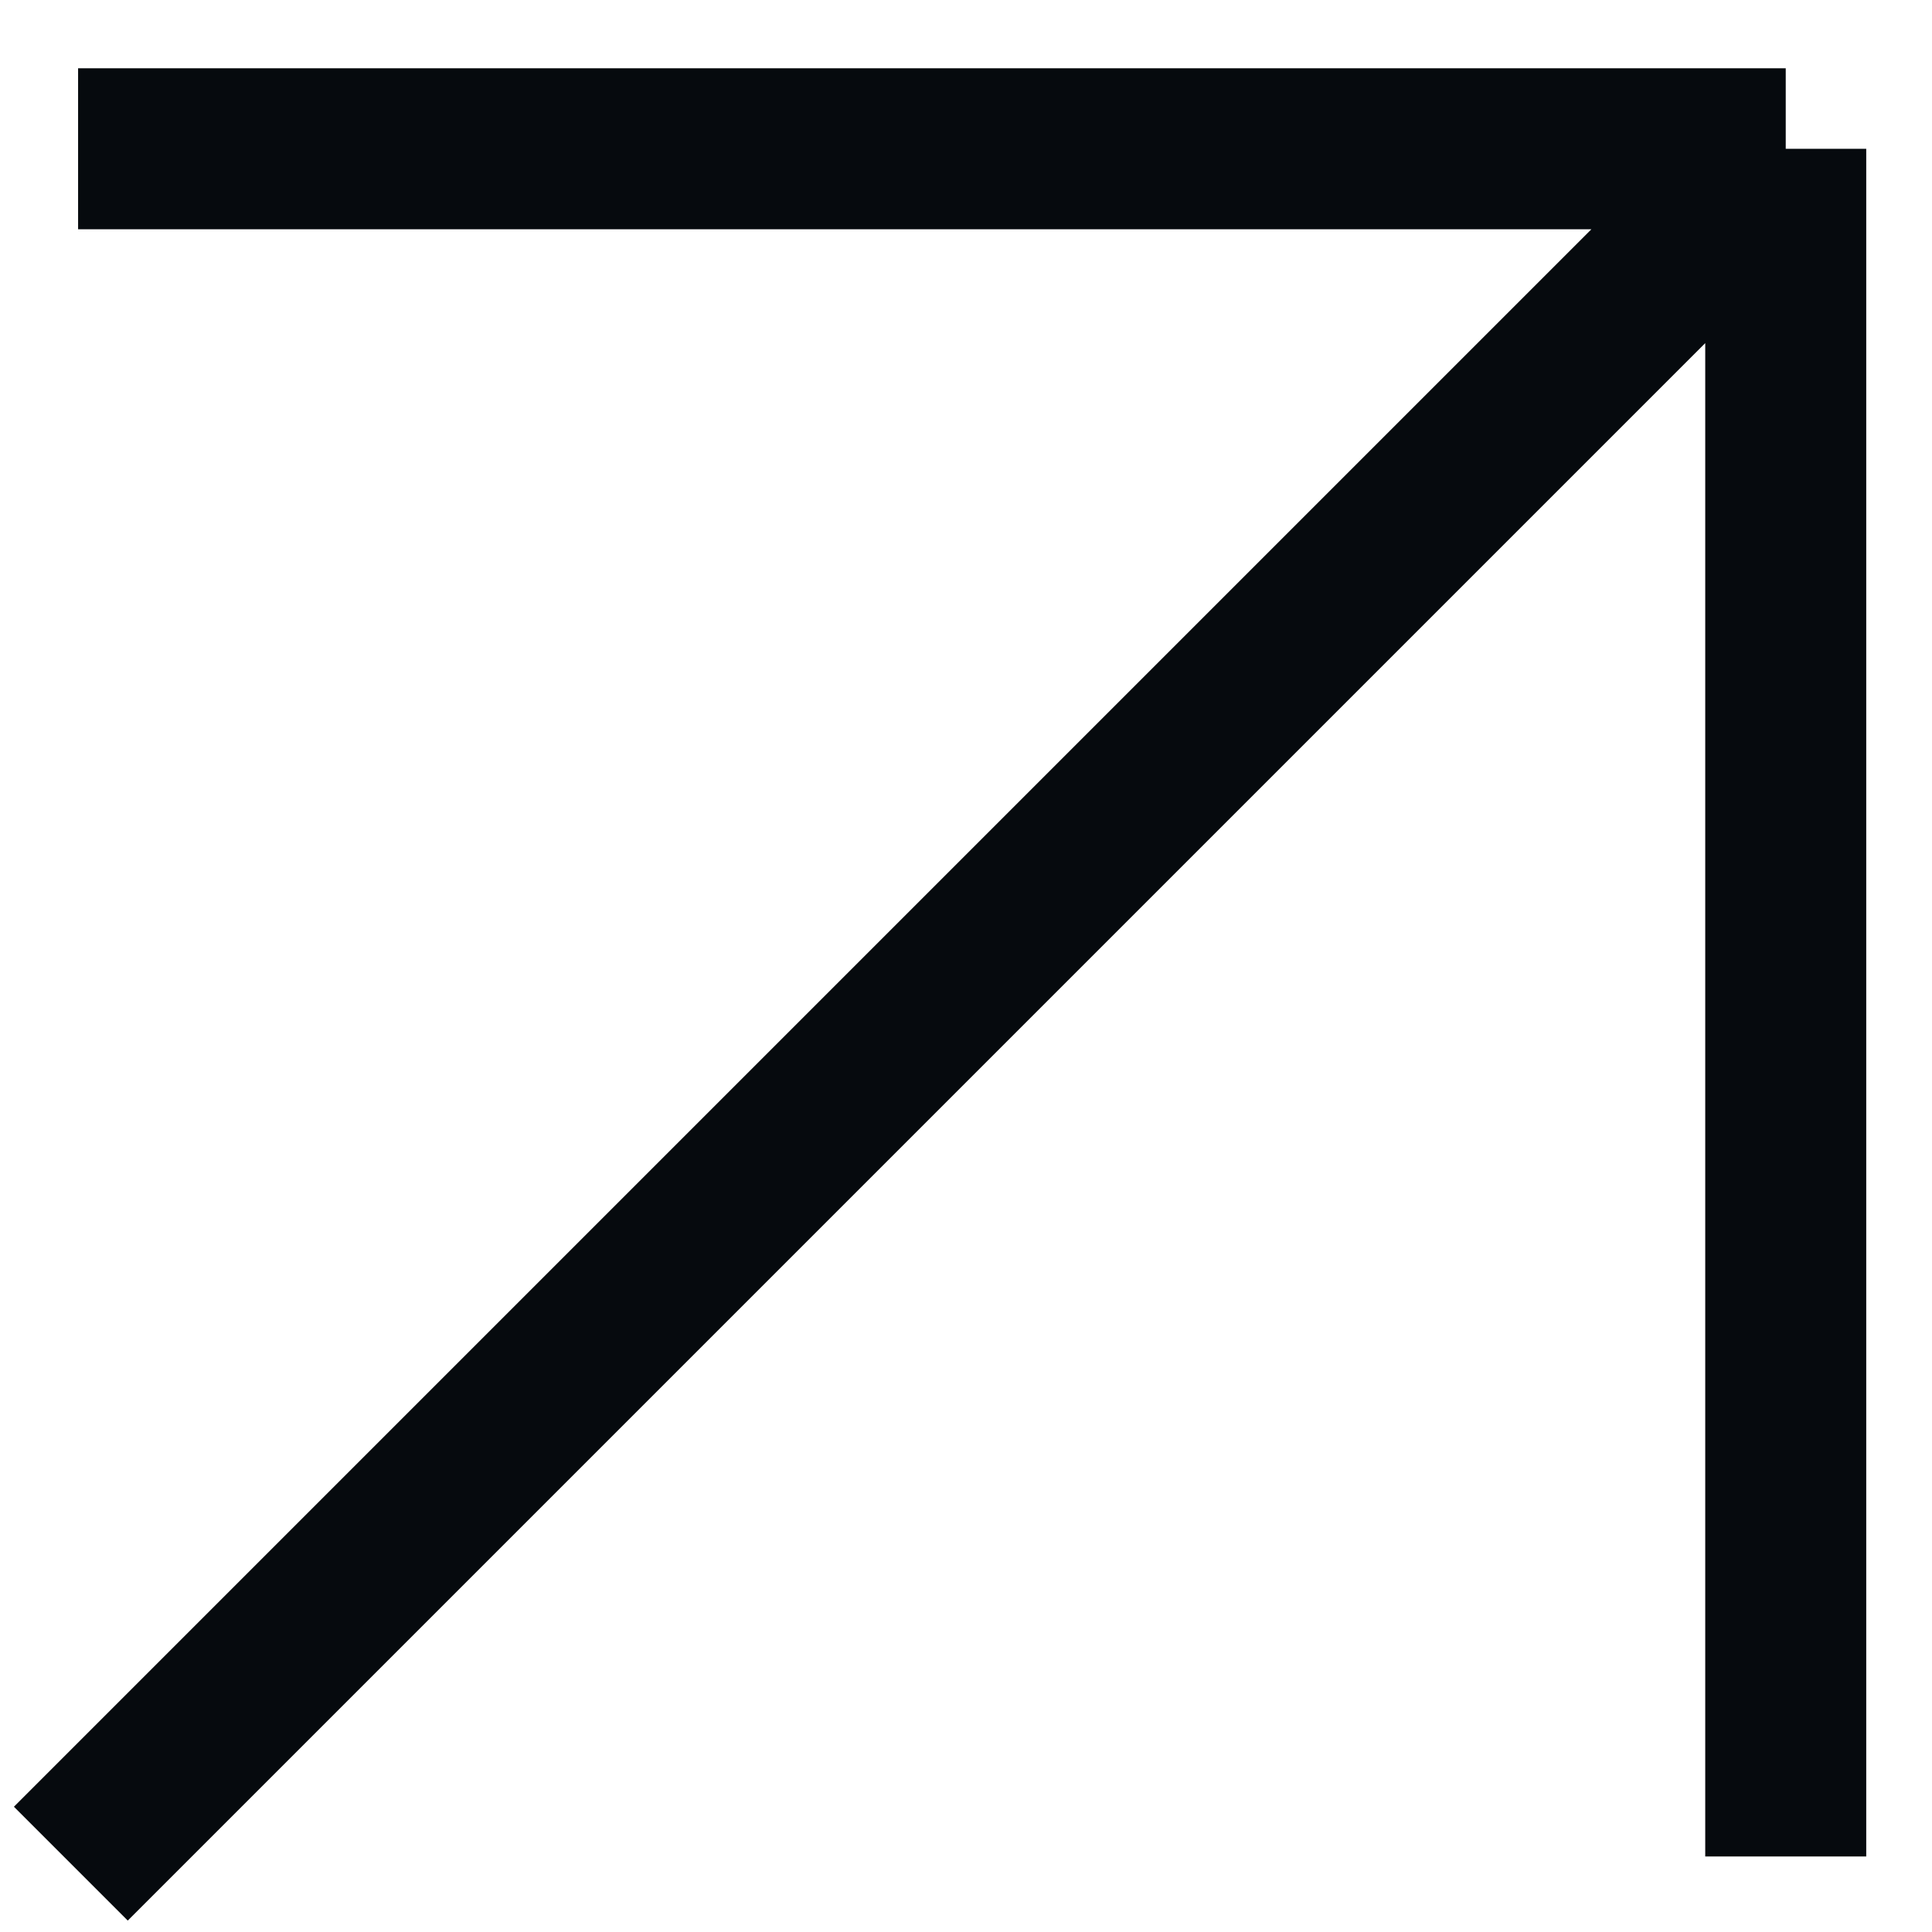
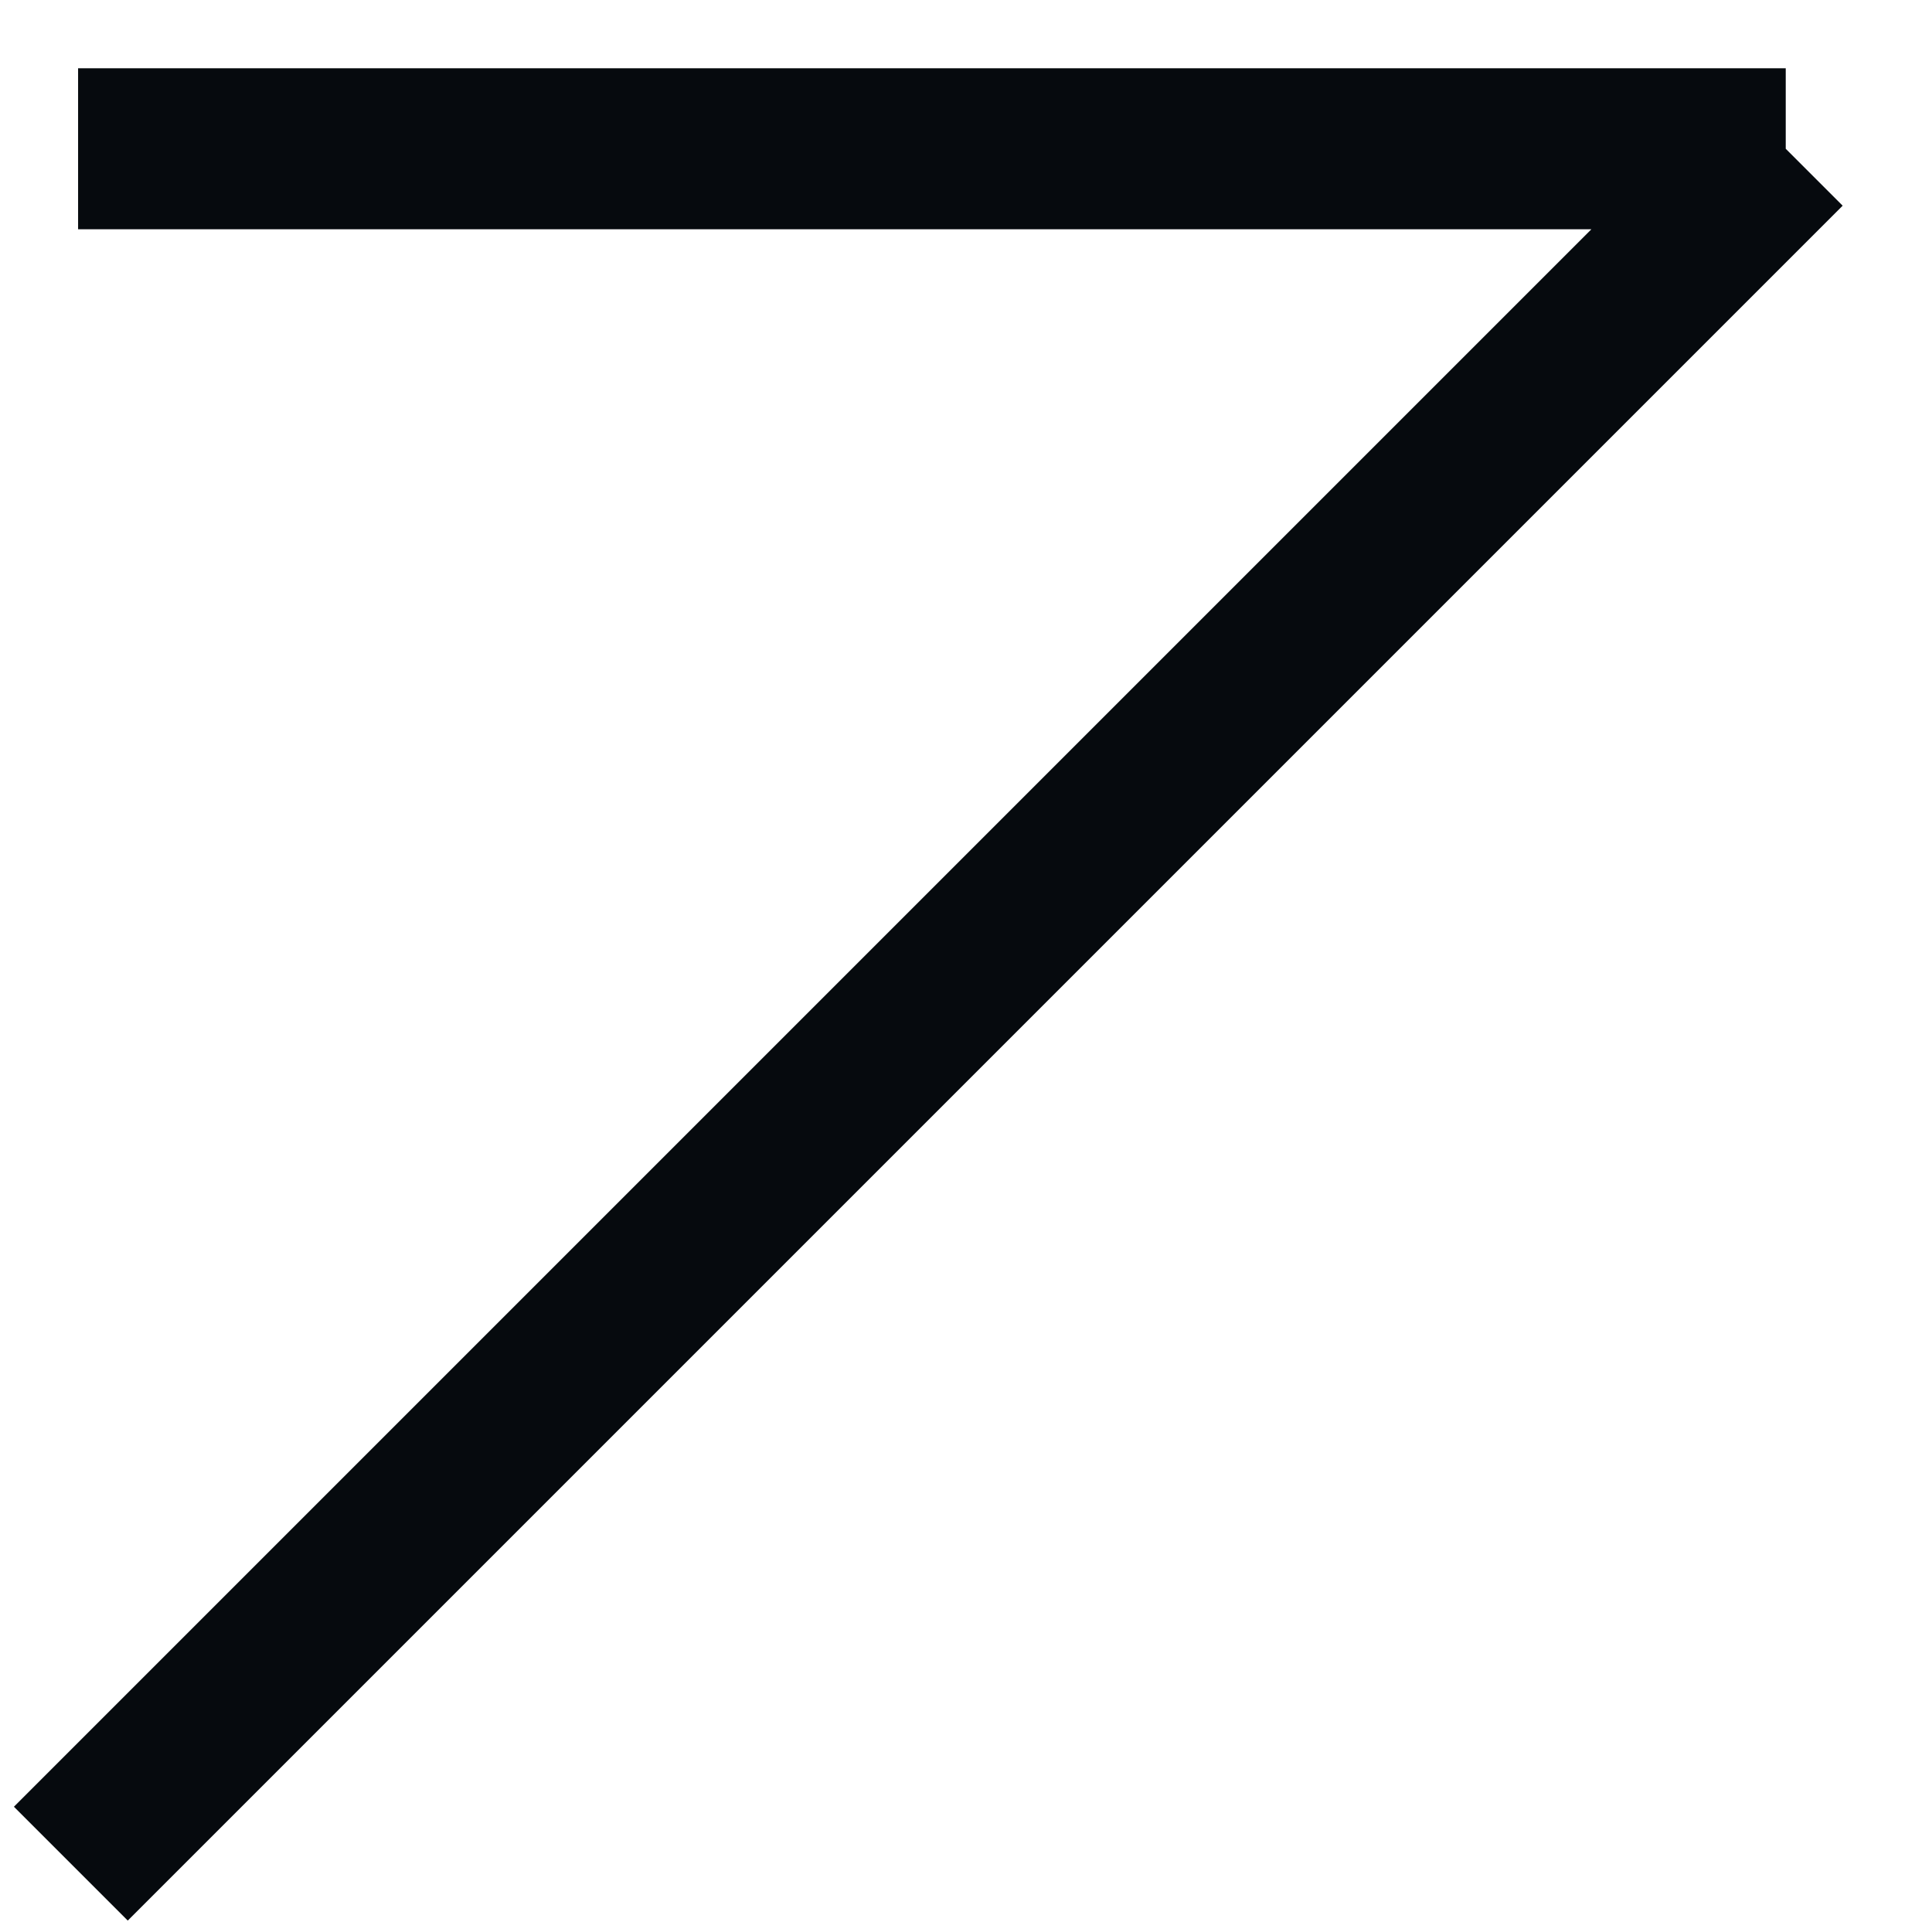
<svg xmlns="http://www.w3.org/2000/svg" width="24" height="24" viewBox="0 0 24 24" fill="none">
-   <path d="M22.183 1.848H0.97M22.183 1.848V23.062M22.183 1.848L0.88 23.151" stroke="#060a0e" stroke-width="2" />
+   <path d="M22.183 1.848H0.97M22.183 1.848M22.183 1.848L0.88 23.151" stroke="#060a0e" stroke-width="2" />
</svg>